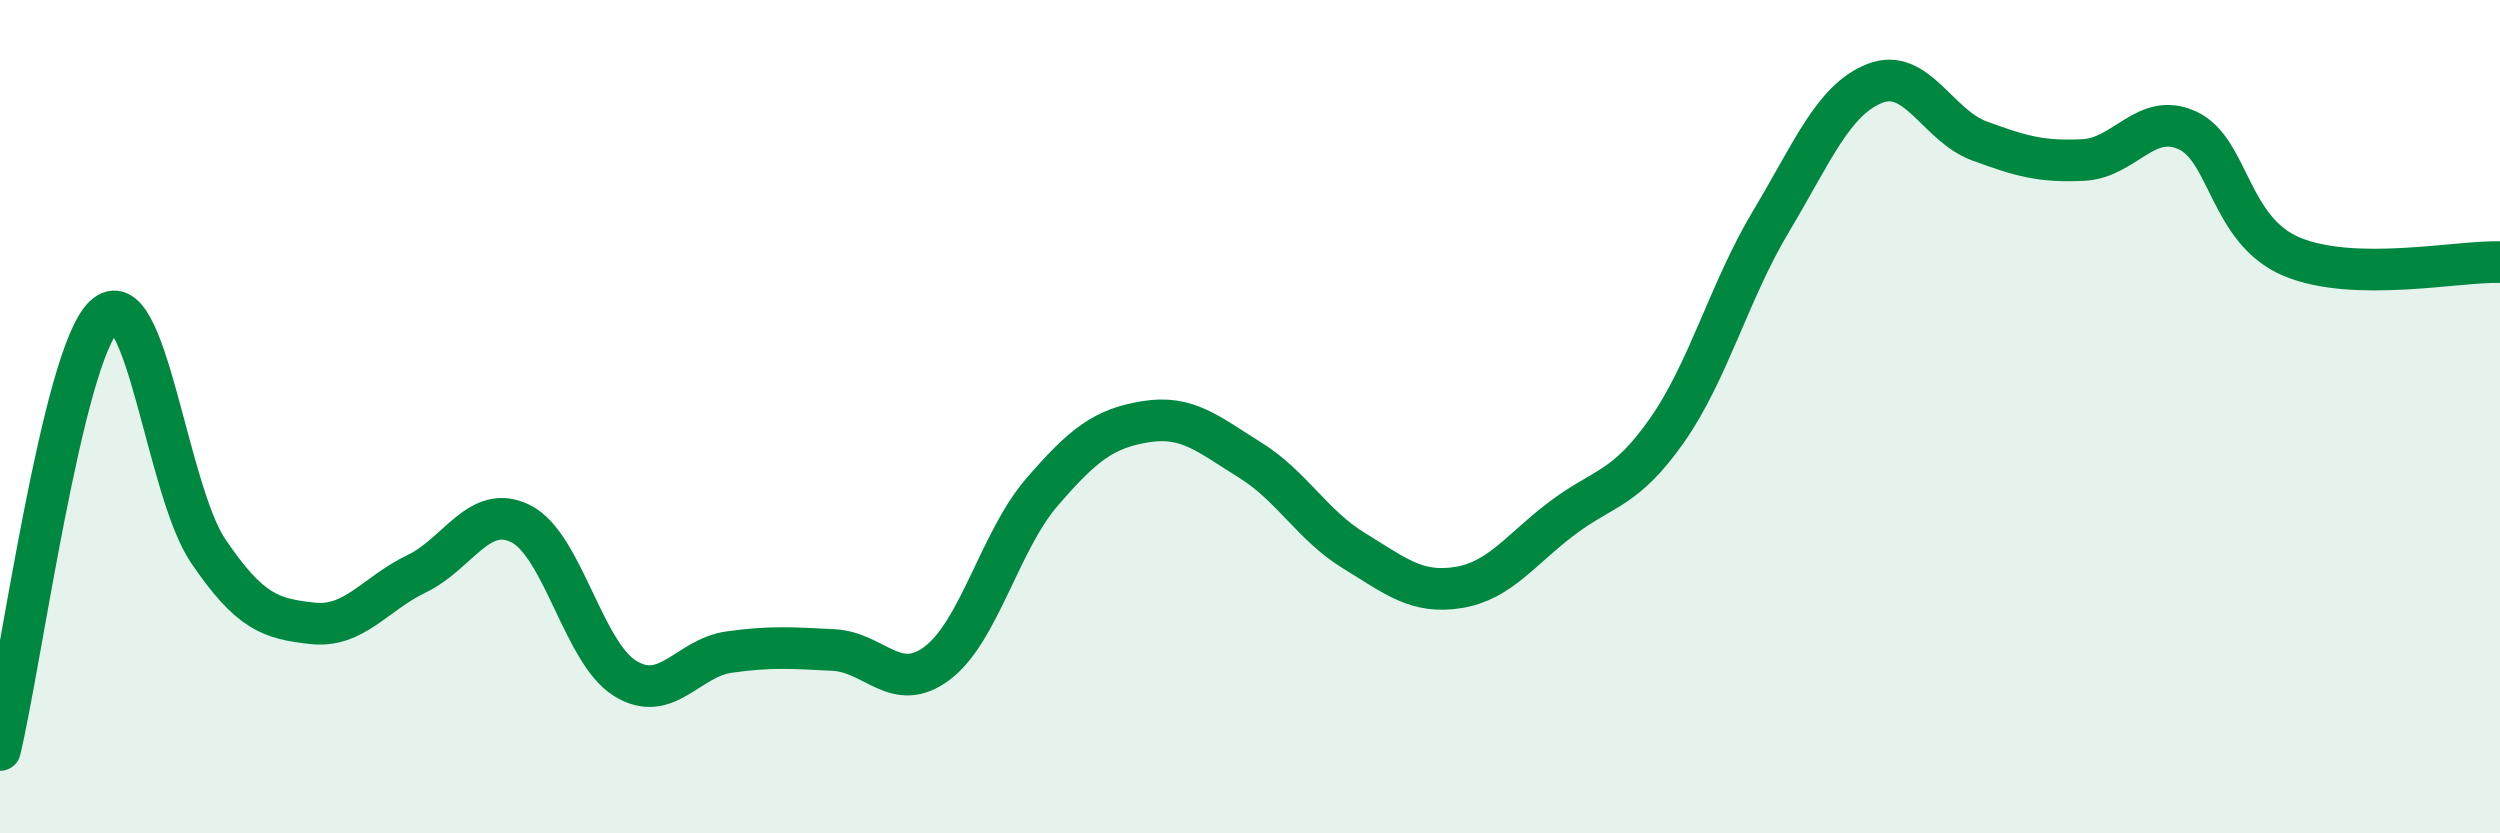
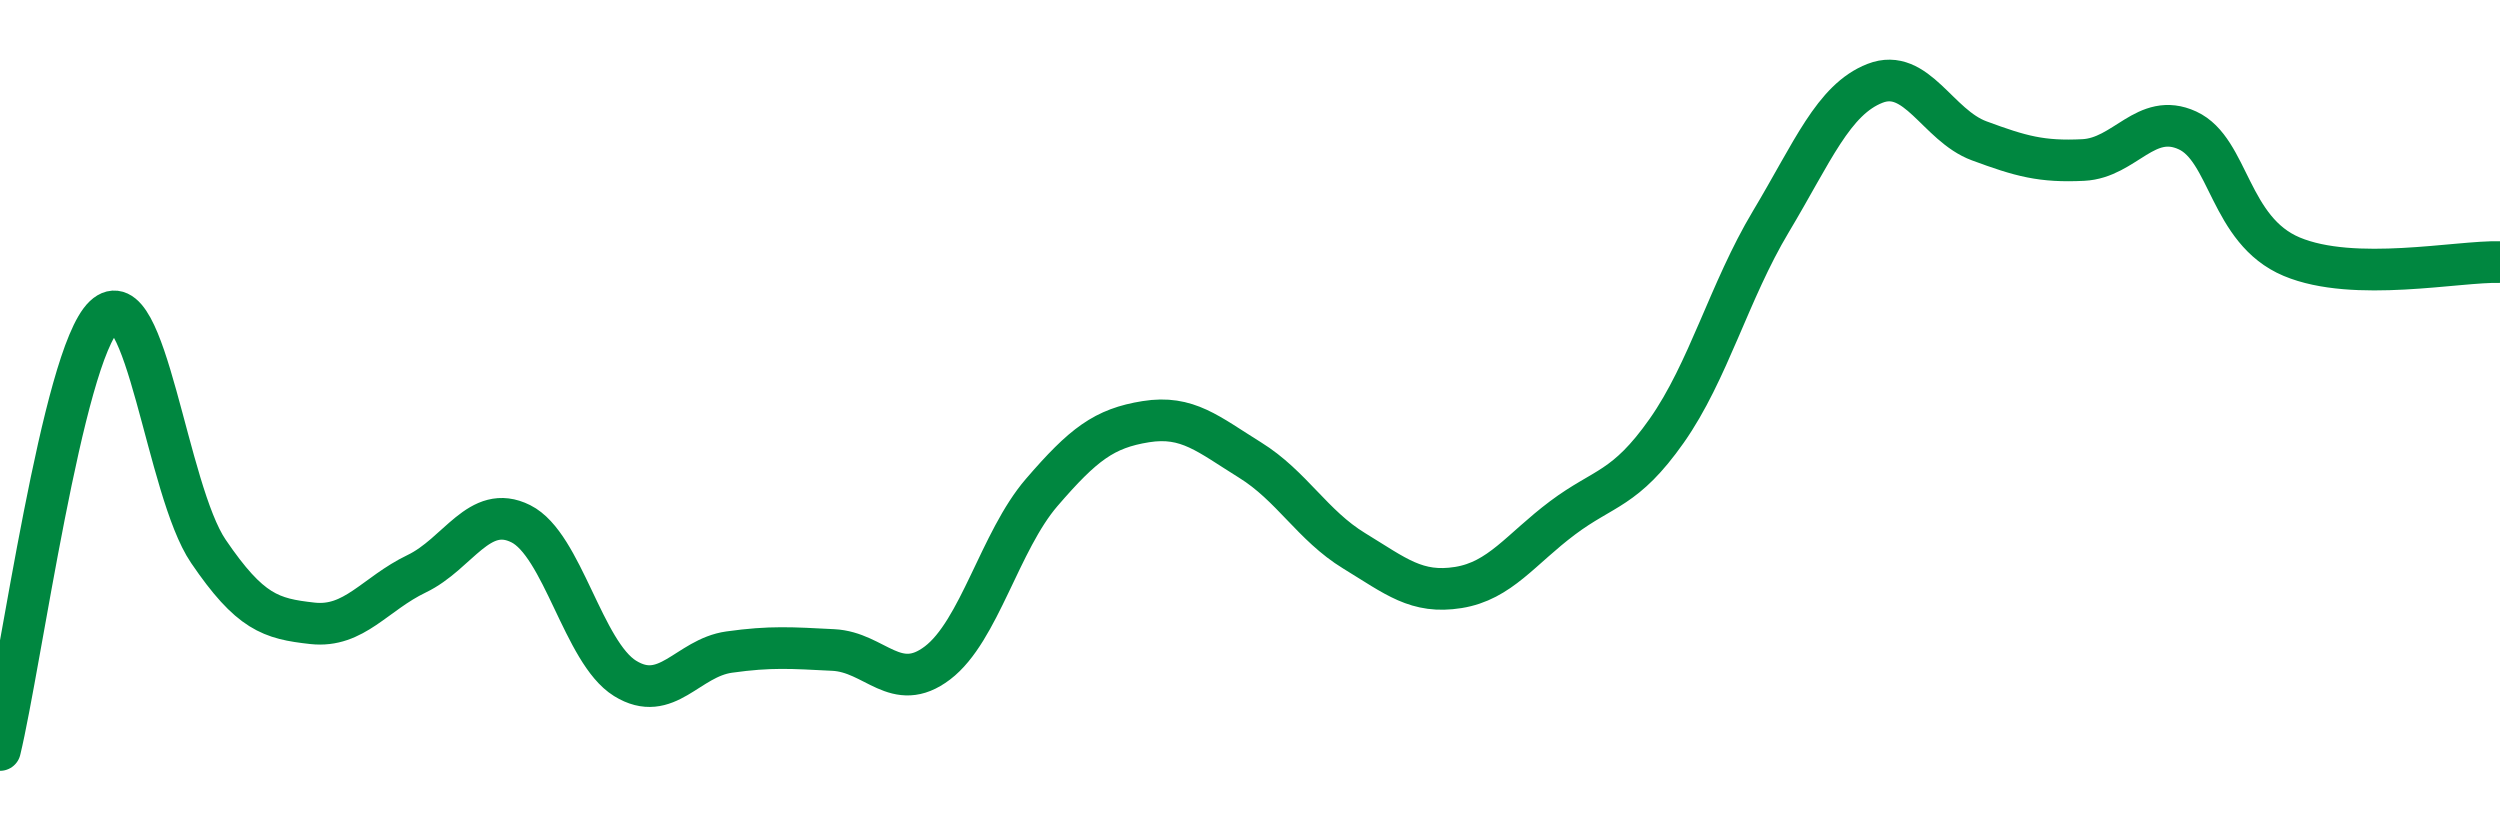
<svg xmlns="http://www.w3.org/2000/svg" width="60" height="20" viewBox="0 0 60 20">
-   <path d="M 0,18 C 0.5,15.92 1.5,8.54 2.5,7.59 C 3.5,6.64 4,11.76 5,13.23 C 6,14.7 6.5,14.85 7.5,14.96 C 8.5,15.07 9,14.25 10,13.77 C 11,13.29 11.5,12.07 12.5,12.57 C 13.5,13.07 14,15.66 15,16.28 C 16,16.9 16.5,15.79 17.5,15.65 C 18.5,15.51 19,15.55 20,15.6 C 21,15.65 21.5,16.67 22.5,15.91 C 23.5,15.15 24,12.98 25,11.82 C 26,10.66 26.5,10.28 27.5,10.12 C 28.5,9.96 29,10.42 30,11.04 C 31,11.66 31.5,12.61 32.5,13.22 C 33.5,13.83 34,14.26 35,14.1 C 36,13.94 36.5,13.18 37.5,12.43 C 38.5,11.68 39,11.76 40,10.34 C 41,8.92 41.5,6.99 42.5,5.32 C 43.5,3.65 44,2.39 45,2 C 46,1.61 46.5,3.01 47.5,3.38 C 48.5,3.75 49,3.89 50,3.84 C 51,3.79 51.5,2.67 52.5,3.13 C 53.5,3.59 53.5,5.53 55,6.16 C 56.5,6.79 59,6.26 60,6.29L60 20L0 20Z" fill="#008740" opacity="0.1" stroke-linecap="round" stroke-linejoin="round" />
  <path d="M 0,18 C 0.5,15.92 1.5,8.54 2.5,7.59 C 3.5,6.64 4,11.76 5,13.23 C 6,14.7 6.5,14.85 7.5,14.96 C 8.5,15.07 9,14.25 10,13.77 C 11,13.29 11.5,12.07 12.5,12.57 C 13.5,13.07 14,15.66 15,16.28 C 16,16.9 16.5,15.79 17.5,15.65 C 18.5,15.51 19,15.55 20,15.6 C 21,15.65 21.5,16.67 22.5,15.91 C 23.5,15.15 24,12.98 25,11.82 C 26,10.66 26.5,10.28 27.5,10.12 C 28.5,9.96 29,10.42 30,11.04 C 31,11.66 31.5,12.61 32.5,13.22 C 33.5,13.83 34,14.26 35,14.1 C 36,13.94 36.5,13.18 37.5,12.43 C 38.5,11.68 39,11.76 40,10.34 C 41,8.92 41.5,6.99 42.5,5.32 C 43.5,3.65 44,2.39 45,2 C 46,1.61 46.5,3.01 47.5,3.38 C 48.5,3.75 49,3.89 50,3.84 C 51,3.79 51.5,2.67 52.5,3.13 C 53.5,3.59 53.5,5.53 55,6.16 C 56.5,6.79 59,6.26 60,6.29" stroke="#008740" stroke-width="1" fill="none" stroke-linecap="round" stroke-linejoin="round" />
</svg>